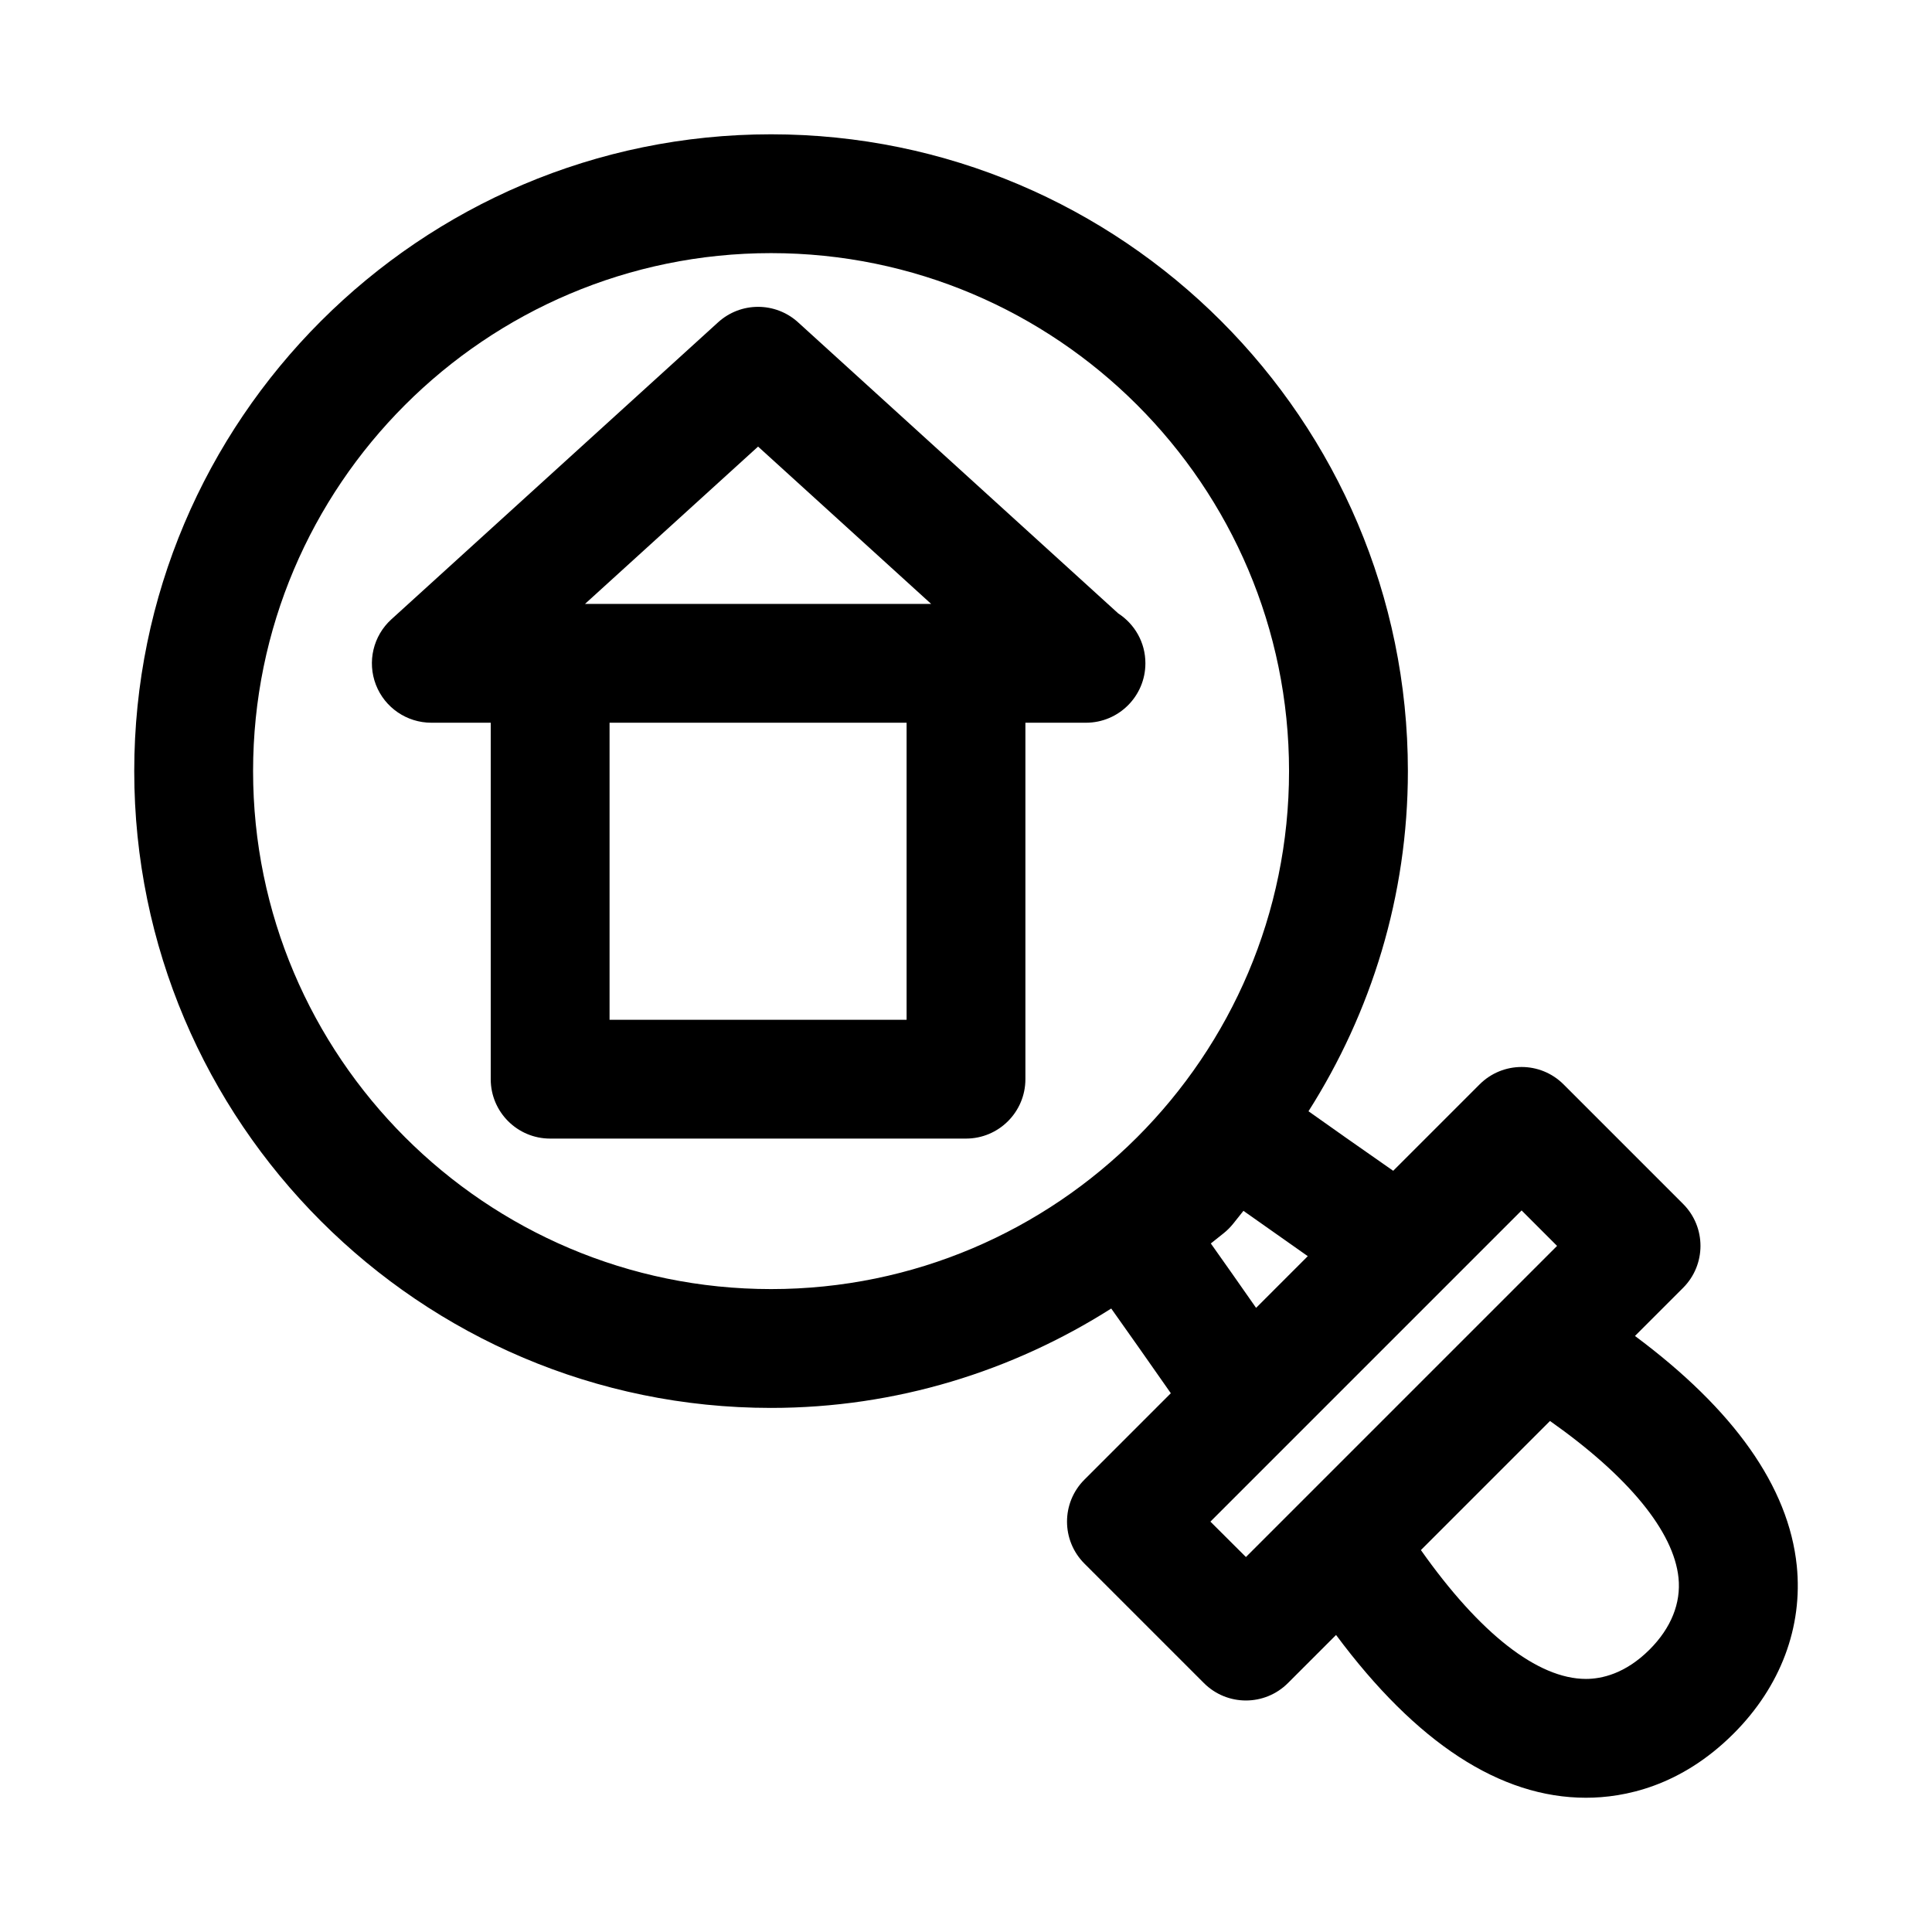
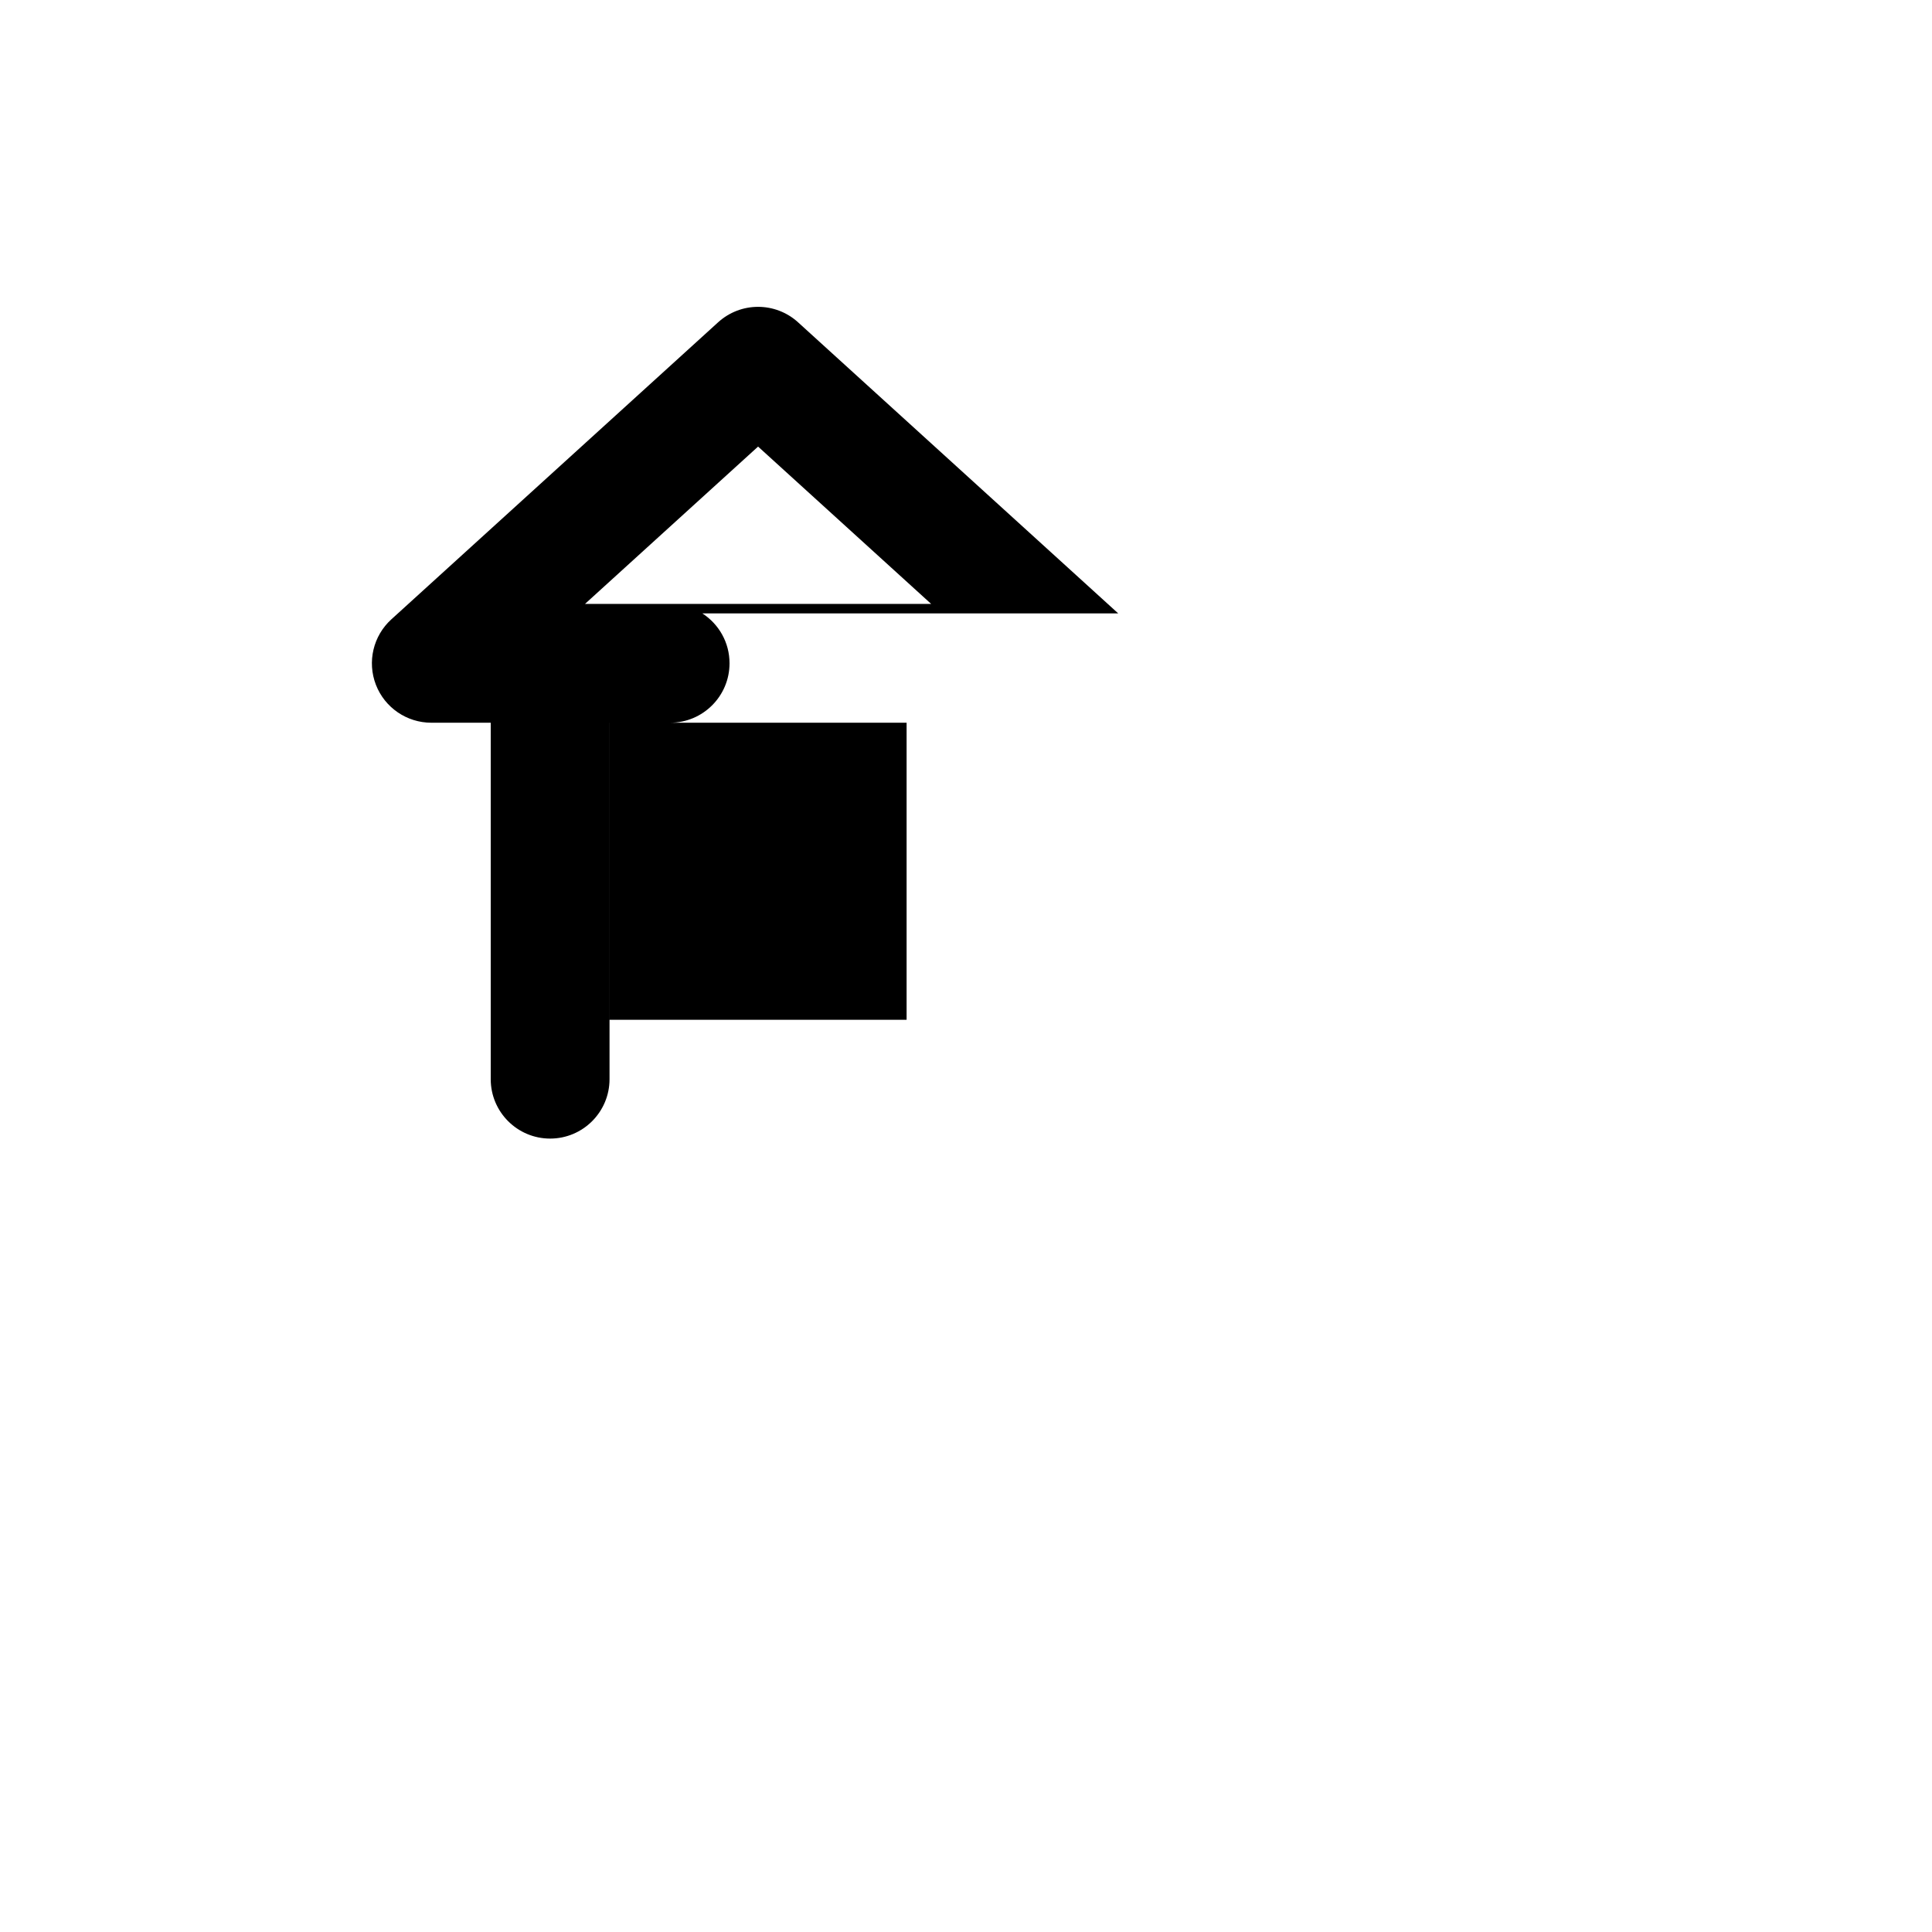
<svg xmlns="http://www.w3.org/2000/svg" fill="#000000" width="800px" height="800px" version="1.1" viewBox="144 144 512 512">
  <g>
-     <path d="m577.29 498.04 12.738-12.738c6.156-6.156 6.156-16.105 0-22.262l-31.66-31.66c-6.156-6.156-16.105-6.156-22.262 0l-22.891 22.891c-9.02-6.266-16.703-11.699-22.449-15.777 16.594-26.121 26.34-56.992 26.34-90.152-0.008-93.039-75.719-168.75-168.77-168.75s-168.76 75.715-168.76 168.76 75.715 168.76 168.76 168.76c33.156 0 64.031-9.762 90.152-26.34 4.094 5.762 9.508 13.445 15.793 22.449l-22.891 22.891c-6.156 6.156-6.156 16.105 0 22.262l31.66 31.66c3.07 3.07 7.102 4.613 11.133 4.613s8.062-1.543 11.133-4.613l12.754-12.754c21.238 28.574 43.484 43.141 66.234 43.141 10.094 0 25.082-2.961 39.125-17.004 12.453-12.453 18.391-28.246 16.734-44.508-2.164-20.891-16.602-41.328-42.879-60.867zm-366.22-149.69c0-75.699 61.574-137.27 137.27-137.27s137.27 61.574 137.27 137.27-61.574 137.27-137.27 137.27c-75.699-0.004-137.27-61.594-137.27-137.27zm253.81 125.18 3.418-2.723c0.93-0.738 1.762-1.59 2.504-2.504l2.723-3.418c4.644 3.289 10.453 7.383 17.051 12.012l-13.699 13.699c-4.609-6.613-8.703-12.422-11.996-17.066zm-0.109 73.715 82.469-82.469 9.398 9.398-82.453 82.453zm116.38 33.91c-6.438 6.426-12.719 7.777-16.859 7.777-12.785 0-28.168-12.074-43.738-34.148l34.211-34.211c20.766 14.641 32.793 29.27 34.055 41.562 0.691 6.723-1.969 13.32-7.668 19.02z" />
-     <path d="m440.34 306.56-84.844-77.145c-6.016-5.465-15.176-5.465-21.191 0l-86.594 78.719c-4.816 4.375-6.438 11.258-4.094 17.336 2.348 6.062 8.188 10.059 14.688 10.059h15.742v94.465c0 8.691 7.055 15.742 15.742 15.742h110.21c8.691 0 15.742-7.055 15.742-15.742v-94.465h15.742c0.109 0 0.203-0.016 0.316 0 8.691 0 15.742-7.055 15.742-15.742 0.012-5.543-2.856-10.41-7.199-13.227zm-95.441-44.211 45.863 41.691h-91.727zm39.359 151.9h-78.719v-78.719h78.719z" />
+     <path d="m440.34 306.56-84.844-77.145c-6.016-5.465-15.176-5.465-21.191 0l-86.594 78.719c-4.816 4.375-6.438 11.258-4.094 17.336 2.348 6.062 8.188 10.059 14.688 10.059h15.742v94.465c0 8.691 7.055 15.742 15.742 15.742c8.691 0 15.742-7.055 15.742-15.742v-94.465h15.742c0.109 0 0.203-0.016 0.316 0 8.691 0 15.742-7.055 15.742-15.742 0.012-5.543-2.856-10.41-7.199-13.227zm-95.441-44.211 45.863 41.691h-91.727zm39.359 151.9h-78.719v-78.719h78.719z" />
  </g>
</svg>